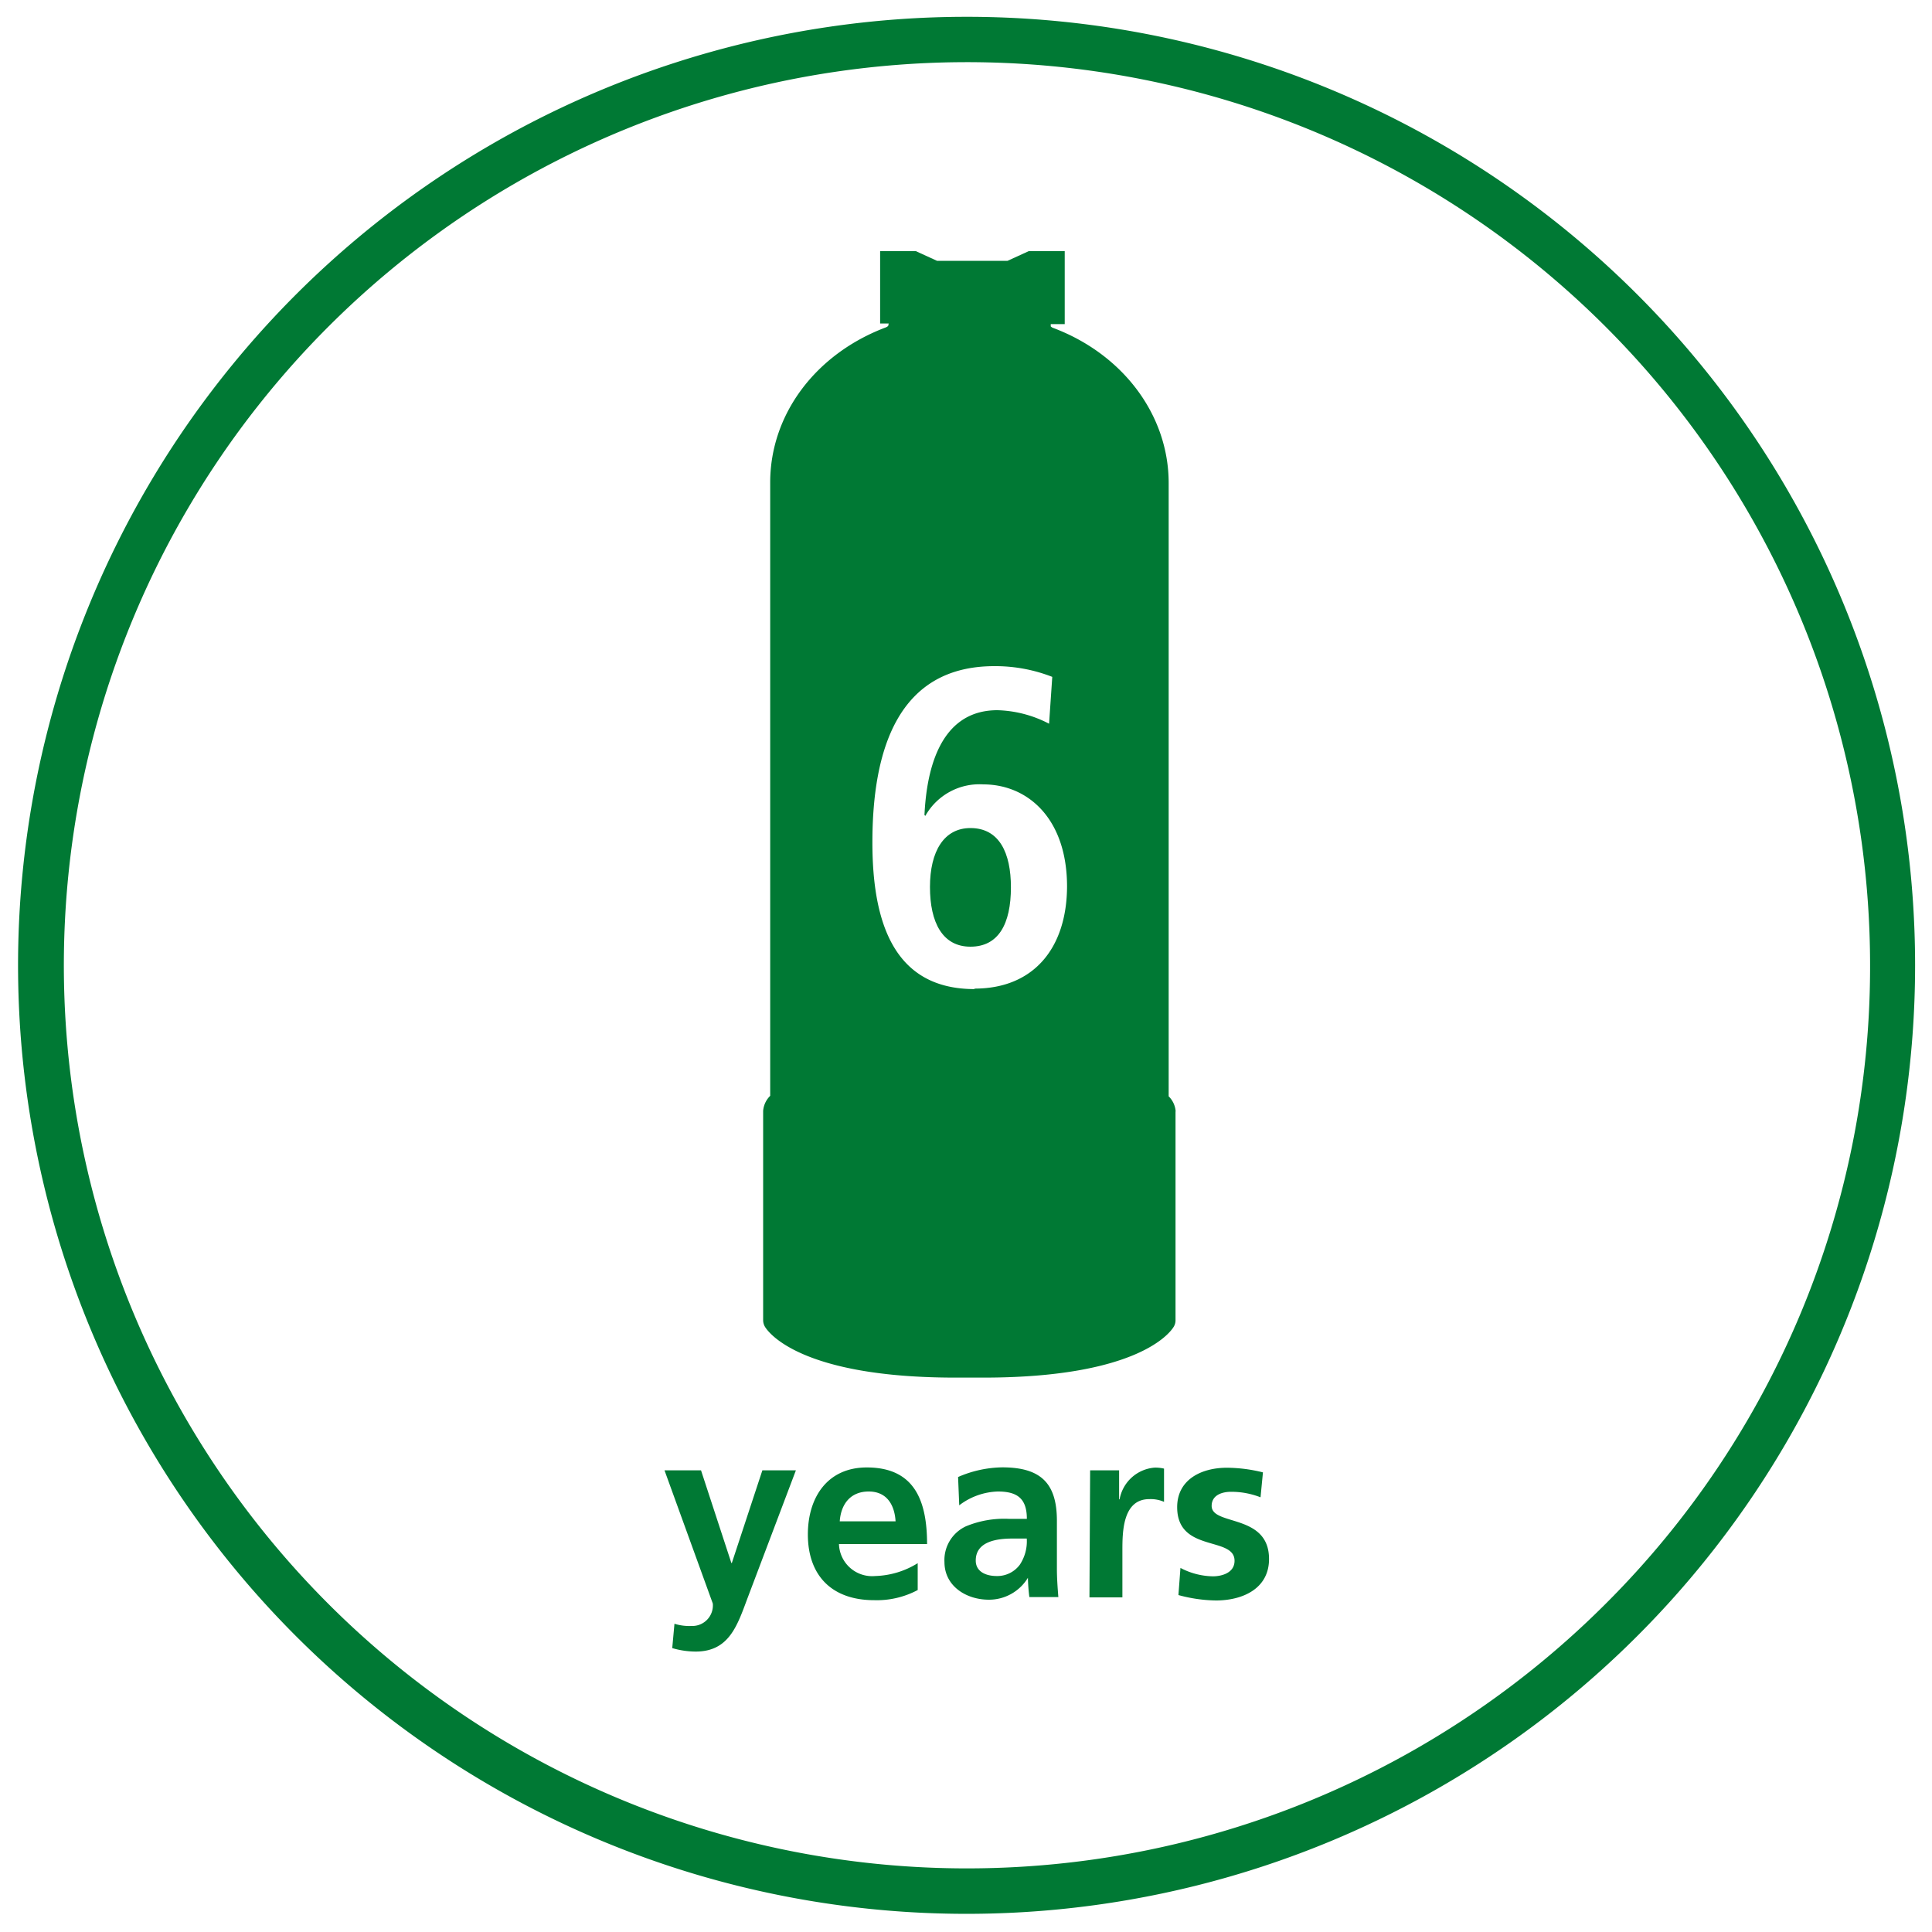
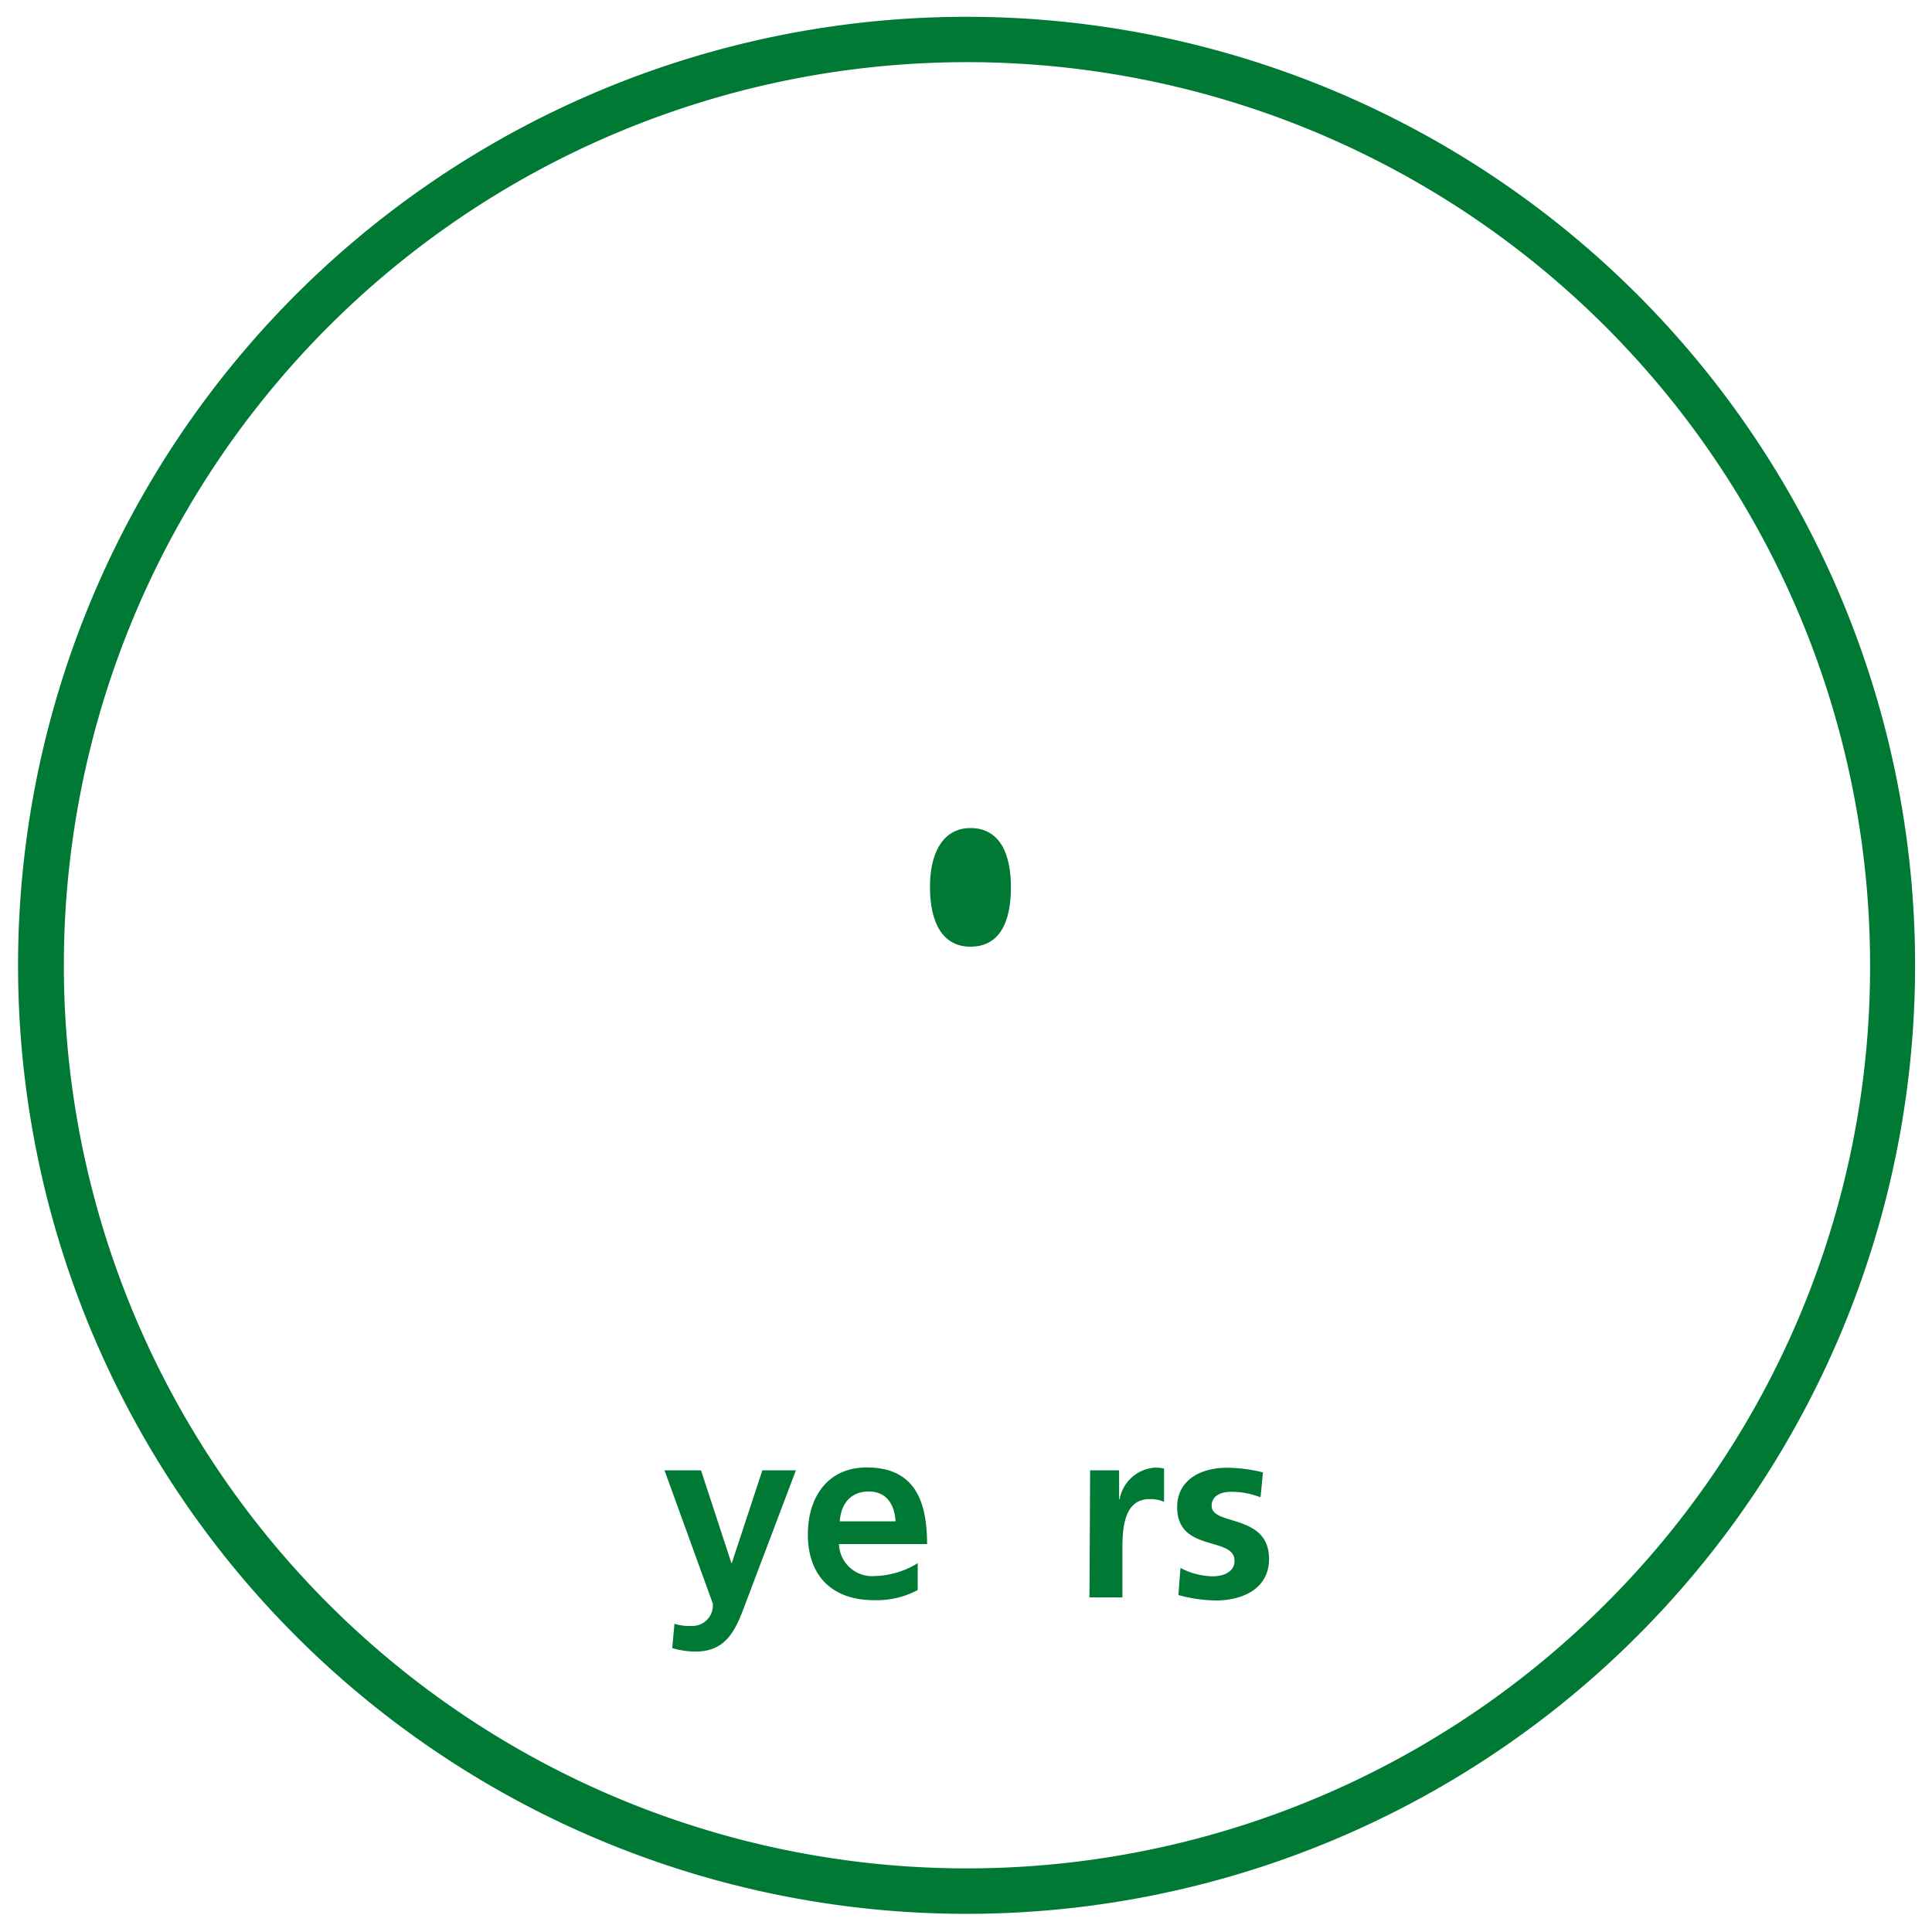
<svg xmlns="http://www.w3.org/2000/svg" id="Layer_1" data-name="Layer 1" viewBox="0 0 200 200">
  <defs>
    <style>.cls-1{fill:#007934;}</style>
  </defs>
  <title>Artboard 1 copy</title>
  <path class="cls-1" d="M100.06,1.74a98.19,98.19,0,1,0,98.19,98.19A98.17,98.17,0,0,0,100.06,1.74m66.13,164.31a93.49,93.49,0,1,1,27.4-66.12,93.1,93.1,0,0,1-27.4,66.12" />
  <path class="cls-1" d="M75.71,161.8h.05l3.16-9.59h3.47l-4.92,13c-1.1,2.9-1.89,5.76-5.46,5.76a8.65,8.65,0,0,1-2.42-.36l.23-2.52a5.1,5.1,0,0,0,1.76.23A2.13,2.13,0,0,0,73.79,166l-5-13.79h3.78Z" />
  <path class="cls-1" d="M95,164.6a9,9,0,0,1-4.51,1.05c-4.33,0-6.86-2.5-6.86-6.81,0-3.8,2-6.93,6.1-6.93,4.87,0,6.24,3.34,6.24,7.93H86.85a3.43,3.43,0,0,0,3.74,3.31A8.78,8.78,0,0,0,95,161.82Zm-2.29-7.11c-.1-1.66-.87-3.09-2.78-3.09s-2.88,1.33-3,3.09Z" />
-   <path class="cls-1" d="M99.18,152.9a11.8,11.8,0,0,1,4.57-1c4,0,5.66,1.65,5.66,5.53v1.68c0,1.33,0,2.32,0,3.29s.07,1.91.15,2.93h-3a18.63,18.63,0,0,1-.15-2h0a4.7,4.7,0,0,1-4.05,2.27c-2.33,0-4.59-1.4-4.59-3.9A3.85,3.85,0,0,1,100,158a10.36,10.36,0,0,1,4.41-.77h1.89c0-2.11-1-2.83-3-2.83a6.9,6.9,0,0,0-4,1.43Zm4,10.25a2.9,2.9,0,0,0,2.39-1.17,4.38,4.38,0,0,0,.72-2.71h-1.48c-1.53,0-3.8.26-3.8,2.27C101,162.66,102,163.15,103.19,163.15Z" />
  <path class="cls-1" d="M112.85,152.21h3v3h.05a4,4,0,0,1,3.6-3.28,3.74,3.74,0,0,1,1,.1v3.44a3.45,3.45,0,0,0-1.53-.28c-2.78,0-2.78,3.47-2.78,5.35v4.82h-3.41Z" />
  <path class="cls-1" d="M130.49,155a8.33,8.33,0,0,0-3.06-.57c-.92,0-2,.34-2,1.46,0,2.09,5.94.76,5.94,5.5,0,3.06-2.72,4.29-5.5,4.29a15.41,15.41,0,0,1-3.88-.56l.21-2.81a7.43,7.43,0,0,0,3.36.87c.87,0,2.24-.33,2.24-1.61,0-2.57-5.94-.81-5.94-5.55,0-2.84,2.48-4.08,5.15-4.08a15.77,15.77,0,0,1,3.73.48Z" />
  <path class="cls-1" d="M100.46,85.72c-2.75,0-4.19,2.42-4.19,6.1S97.57,98,100.46,98s4.19-2.33,4.19-6.15C104.65,88.28,103.44,85.72,100.46,85.72Z" />
-   <path class="cls-1" d="M121.7,115a2.45,2.45,0,0,0-.72-1.51V50c0-7-4.7-13.34-12-16.07a.61.61,0,0,1-.21-.15,1.55,1.55,0,0,0,0-.23h1.45V26h-3.73v0l-2.19,1H97l-2.19-1v0H91.11v7.49H92a1.69,1.69,0,0,0-.05.24.7.7,0,0,1-.22.15c-7.28,2.73-12,9-12,16.07v63.49A2.45,2.45,0,0,0,79,115s0,.1,0,.15v21.52a1.37,1.37,0,0,0,.19.68c.33.54,3.62,5.26,19.72,5.26h2.88c16.1,0,19.39-4.72,19.71-5.26a1.27,1.27,0,0,0,.19-.68V115.1A.76.76,0,0,0,121.7,115Zm-20.82-12.61c-8.29,0-10.57-6.8-10.57-15.18,0-9.59,2.65-18.25,12.62-18.25a16.18,16.18,0,0,1,6,1.11l-.33,4.85a12.23,12.23,0,0,0-5.35-1.4c-6.29,0-7.36,6.89-7.55,10.85l.09.09a6.42,6.42,0,0,1,6-3.26c4.57,0,8.67,3.5,8.67,10.58C110.43,98.15,107,102.34,100.88,102.34Z" />
</svg>